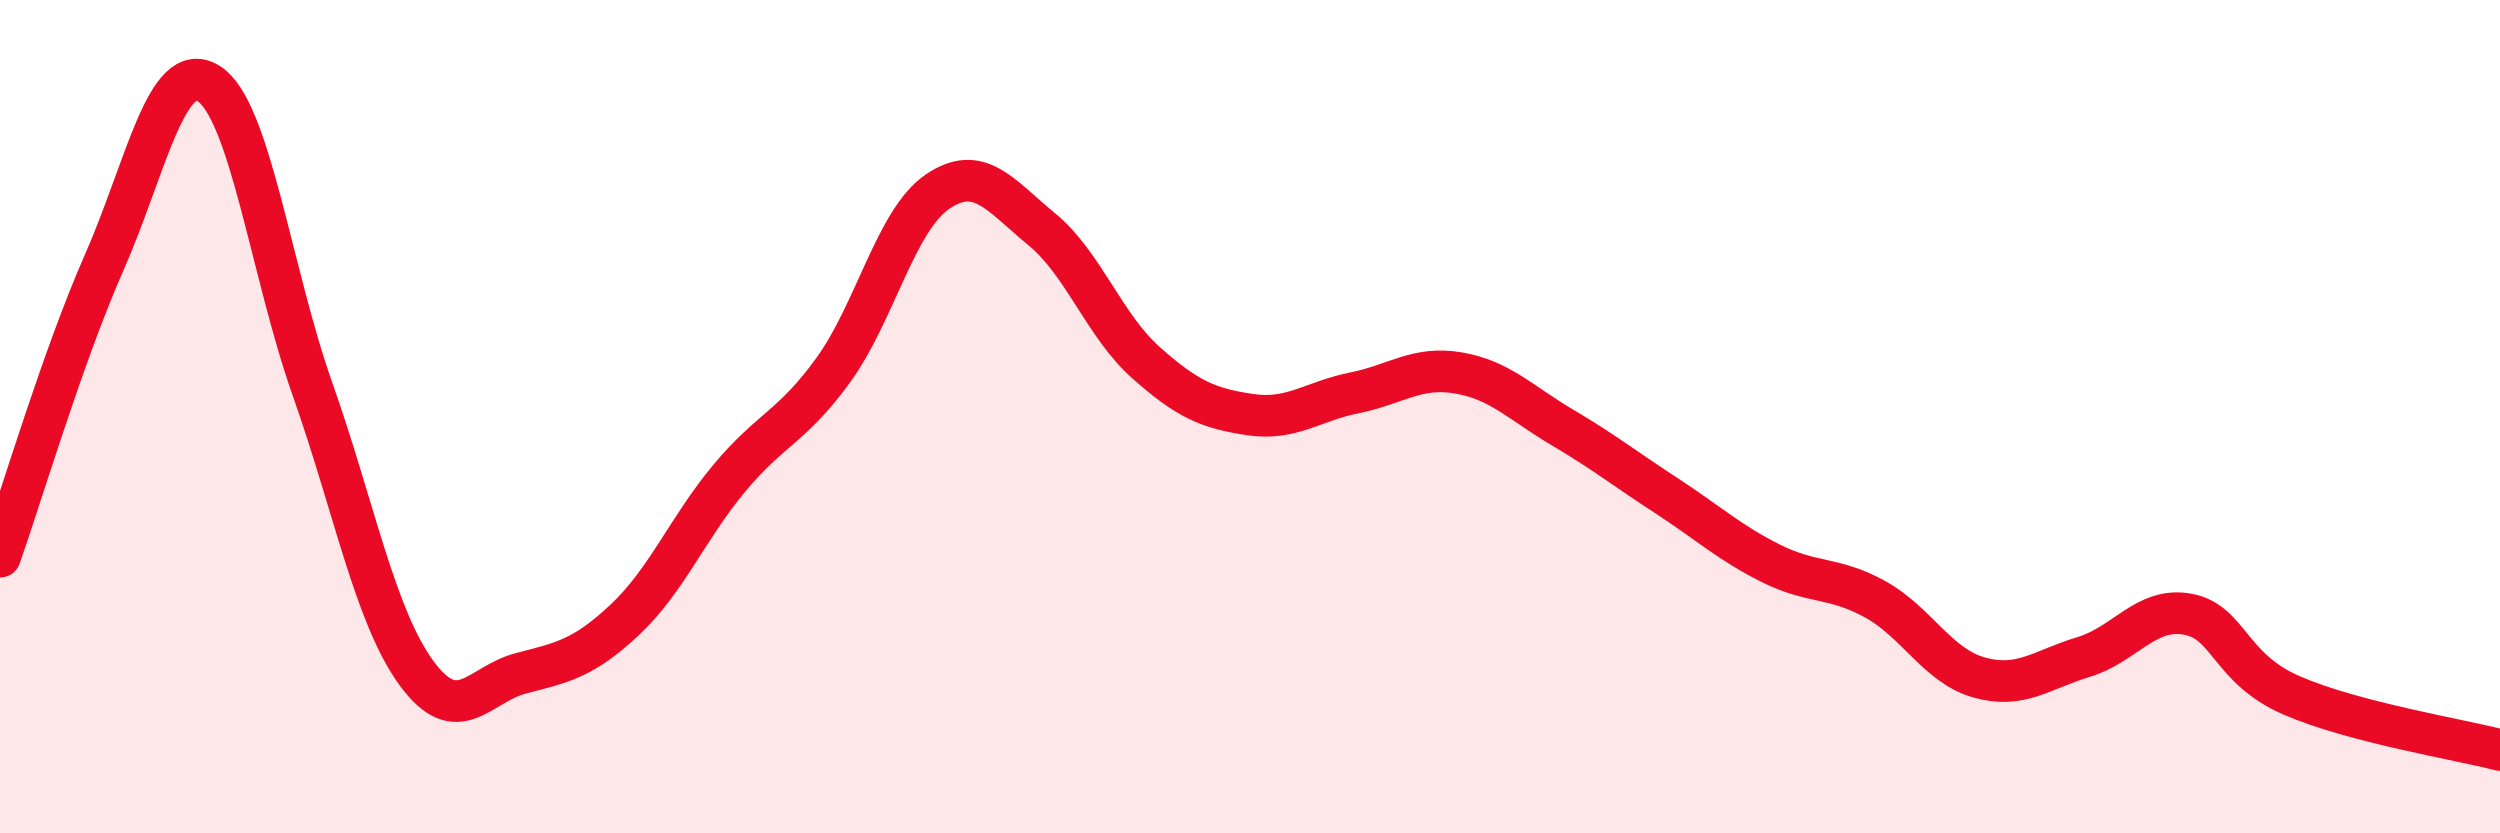
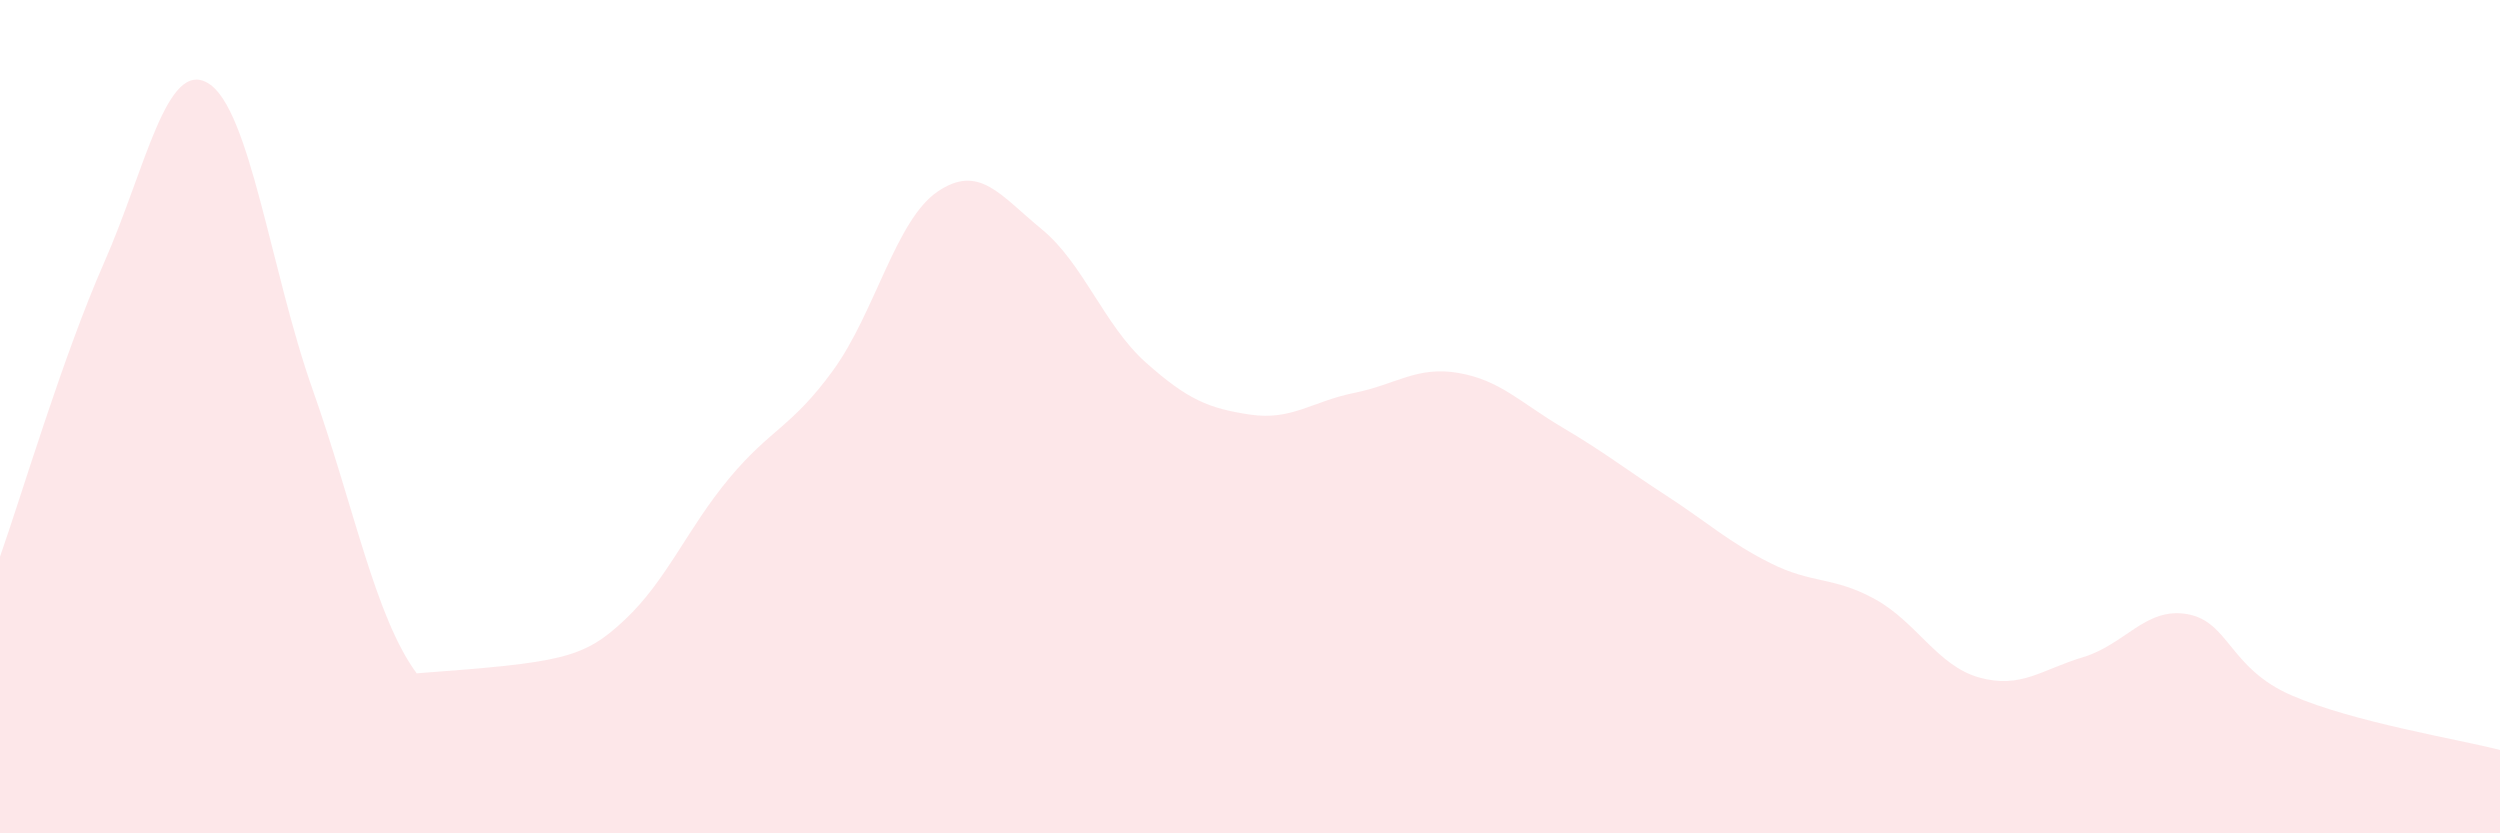
<svg xmlns="http://www.w3.org/2000/svg" width="60" height="20" viewBox="0 0 60 20">
-   <path d="M 0,13.36 C 0.5,11.95 1.5,8.57 2.5,6.3 C 3.5,4.03 4,1.39 5,2 C 6,2.61 6.5,6.51 7.5,9.34 C 8.5,12.17 9,14.8 10,16.16 C 11,17.52 11.5,16.42 12.5,16.16 C 13.5,15.9 14,15.81 15,14.87 C 16,13.93 16.5,12.68 17.5,11.48 C 18.5,10.28 19,10.26 20,8.88 C 21,7.5 21.5,5.28 22.5,4.6 C 23.5,3.92 24,4.68 25,5.5 C 26,6.32 26.5,7.81 27.5,8.7 C 28.5,9.59 29,9.8 30,9.95 C 31,10.1 31.5,9.63 32.5,9.43 C 33.5,9.23 34,8.78 35,8.95 C 36,9.12 36.5,9.67 37.5,10.26 C 38.5,10.85 39,11.25 40,11.9 C 41,12.55 41.5,13.02 42.5,13.52 C 43.5,14.02 44,13.83 45,14.38 C 46,14.93 46.5,15.98 47.5,16.26 C 48.5,16.54 49,16.07 50,15.77 C 51,15.47 51.5,14.56 52.5,14.74 C 53.5,14.92 53.5,16.04 55,16.69 C 56.5,17.34 59,17.74 60,18L60 20L0 20Z" fill="#EB0A25" opacity="0.1" stroke-linecap="round" stroke-linejoin="round" />
-   <path d="M 0,13.36 C 0.5,11.95 1.5,8.57 2.5,6.3 C 3.5,4.03 4,1.39 5,2 C 6,2.61 6.5,6.51 7.5,9.34 C 8.5,12.17 9,14.8 10,16.16 C 11,17.52 11.5,16.42 12.5,16.16 C 13.5,15.9 14,15.81 15,14.87 C 16,13.93 16.5,12.68 17.5,11.48 C 18.5,10.28 19,10.26 20,8.88 C 21,7.5 21.5,5.28 22.5,4.6 C 23.5,3.92 24,4.68 25,5.5 C 26,6.32 26.5,7.81 27.5,8.7 C 28.5,9.59 29,9.8 30,9.95 C 31,10.1 31.5,9.63 32.5,9.43 C 33.5,9.23 34,8.78 35,8.95 C 36,9.12 36.5,9.67 37.5,10.26 C 38.5,10.85 39,11.25 40,11.9 C 41,12.55 41.5,13.02 42.5,13.52 C 43.5,14.02 44,13.83 45,14.38 C 46,14.93 46.5,15.98 47.5,16.26 C 48.5,16.54 49,16.07 50,15.77 C 51,15.47 51.5,14.56 52.5,14.74 C 53.5,14.92 53.5,16.04 55,16.69 C 56.5,17.34 59,17.74 60,18" stroke="#EB0A25" stroke-width="1" fill="none" stroke-linecap="round" stroke-linejoin="round" />
+   <path d="M 0,13.36 C 0.5,11.95 1.5,8.57 2.5,6.3 C 3.5,4.03 4,1.39 5,2 C 6,2.61 6.5,6.51 7.5,9.34 C 8.5,12.17 9,14.8 10,16.16 C 13.5,15.9 14,15.81 15,14.87 C 16,13.93 16.5,12.68 17.5,11.48 C 18.5,10.28 19,10.26 20,8.88 C 21,7.5 21.5,5.28 22.5,4.6 C 23.5,3.92 24,4.68 25,5.5 C 26,6.32 26.5,7.81 27.5,8.7 C 28.5,9.59 29,9.8 30,9.95 C 31,10.1 31.5,9.63 32.5,9.43 C 33.5,9.23 34,8.78 35,8.95 C 36,9.12 36.5,9.67 37.5,10.26 C 38.5,10.85 39,11.25 40,11.9 C 41,12.55 41.5,13.02 42.5,13.52 C 43.5,14.02 44,13.83 45,14.38 C 46,14.93 46.5,15.98 47.5,16.26 C 48.5,16.54 49,16.07 50,15.77 C 51,15.47 51.5,14.56 52.5,14.74 C 53.5,14.92 53.5,16.04 55,16.69 C 56.5,17.34 59,17.74 60,18L60 20L0 20Z" fill="#EB0A25" opacity="0.1" stroke-linecap="round" stroke-linejoin="round" />
</svg>